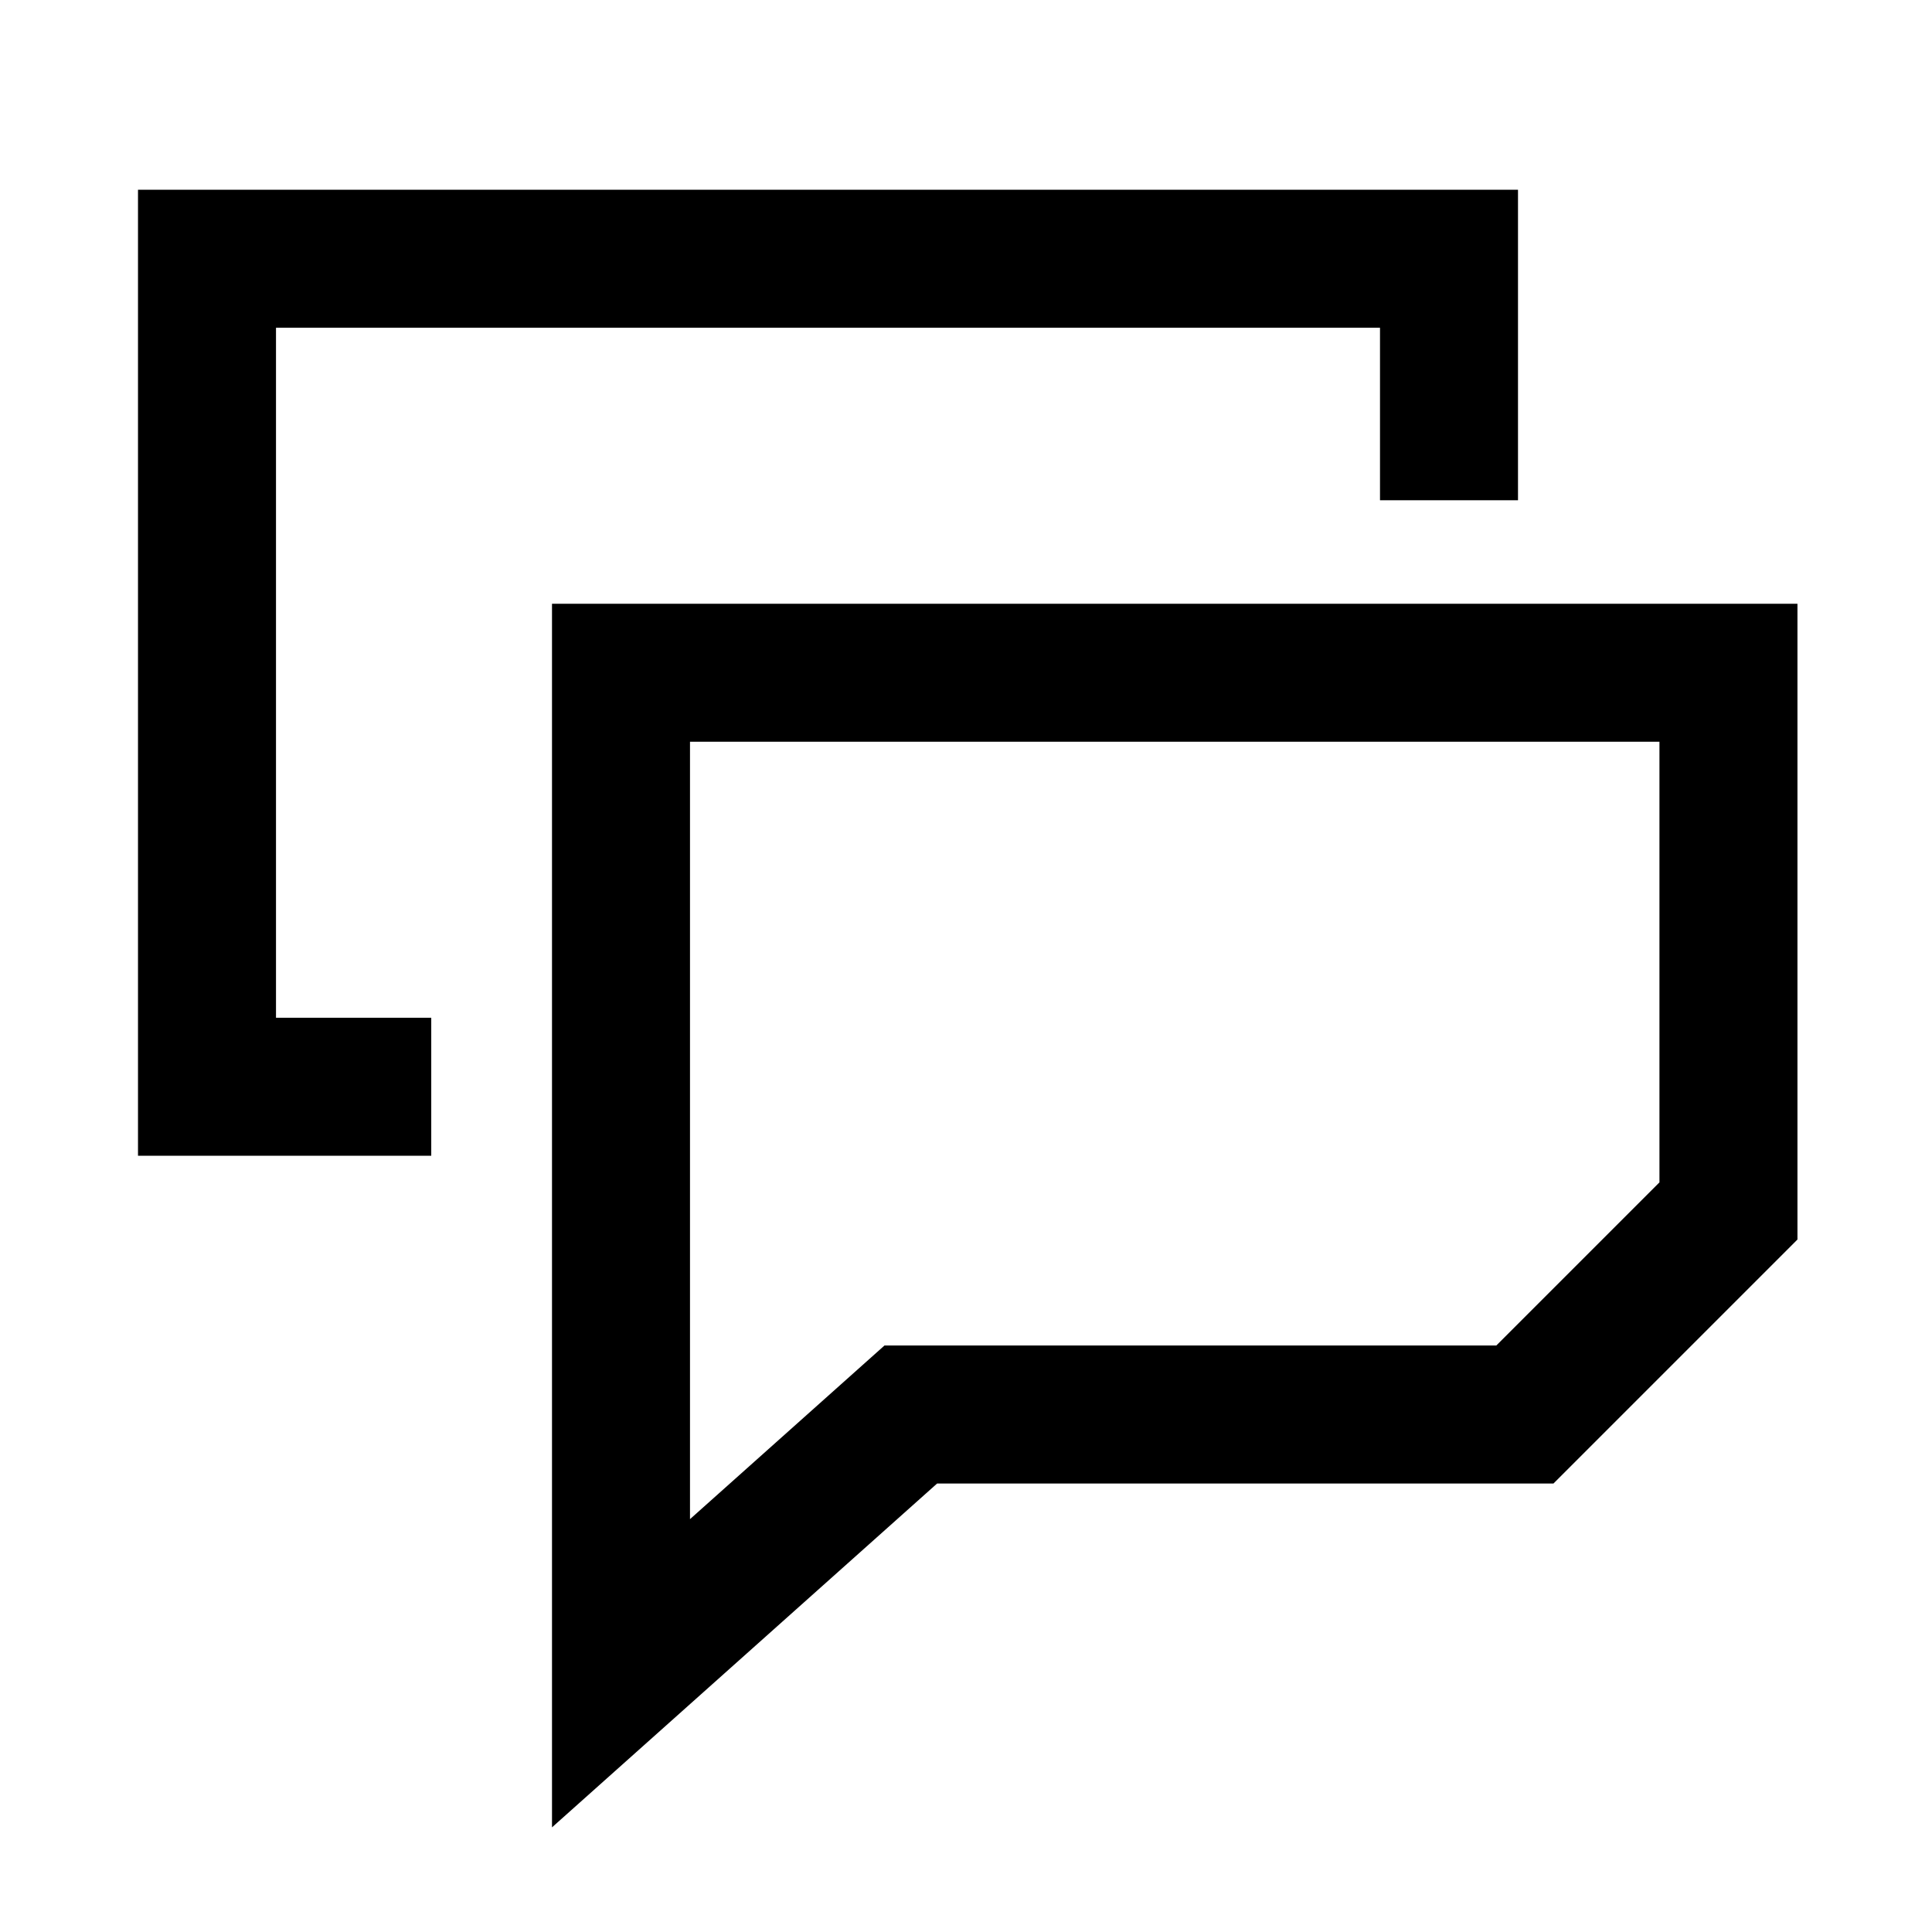
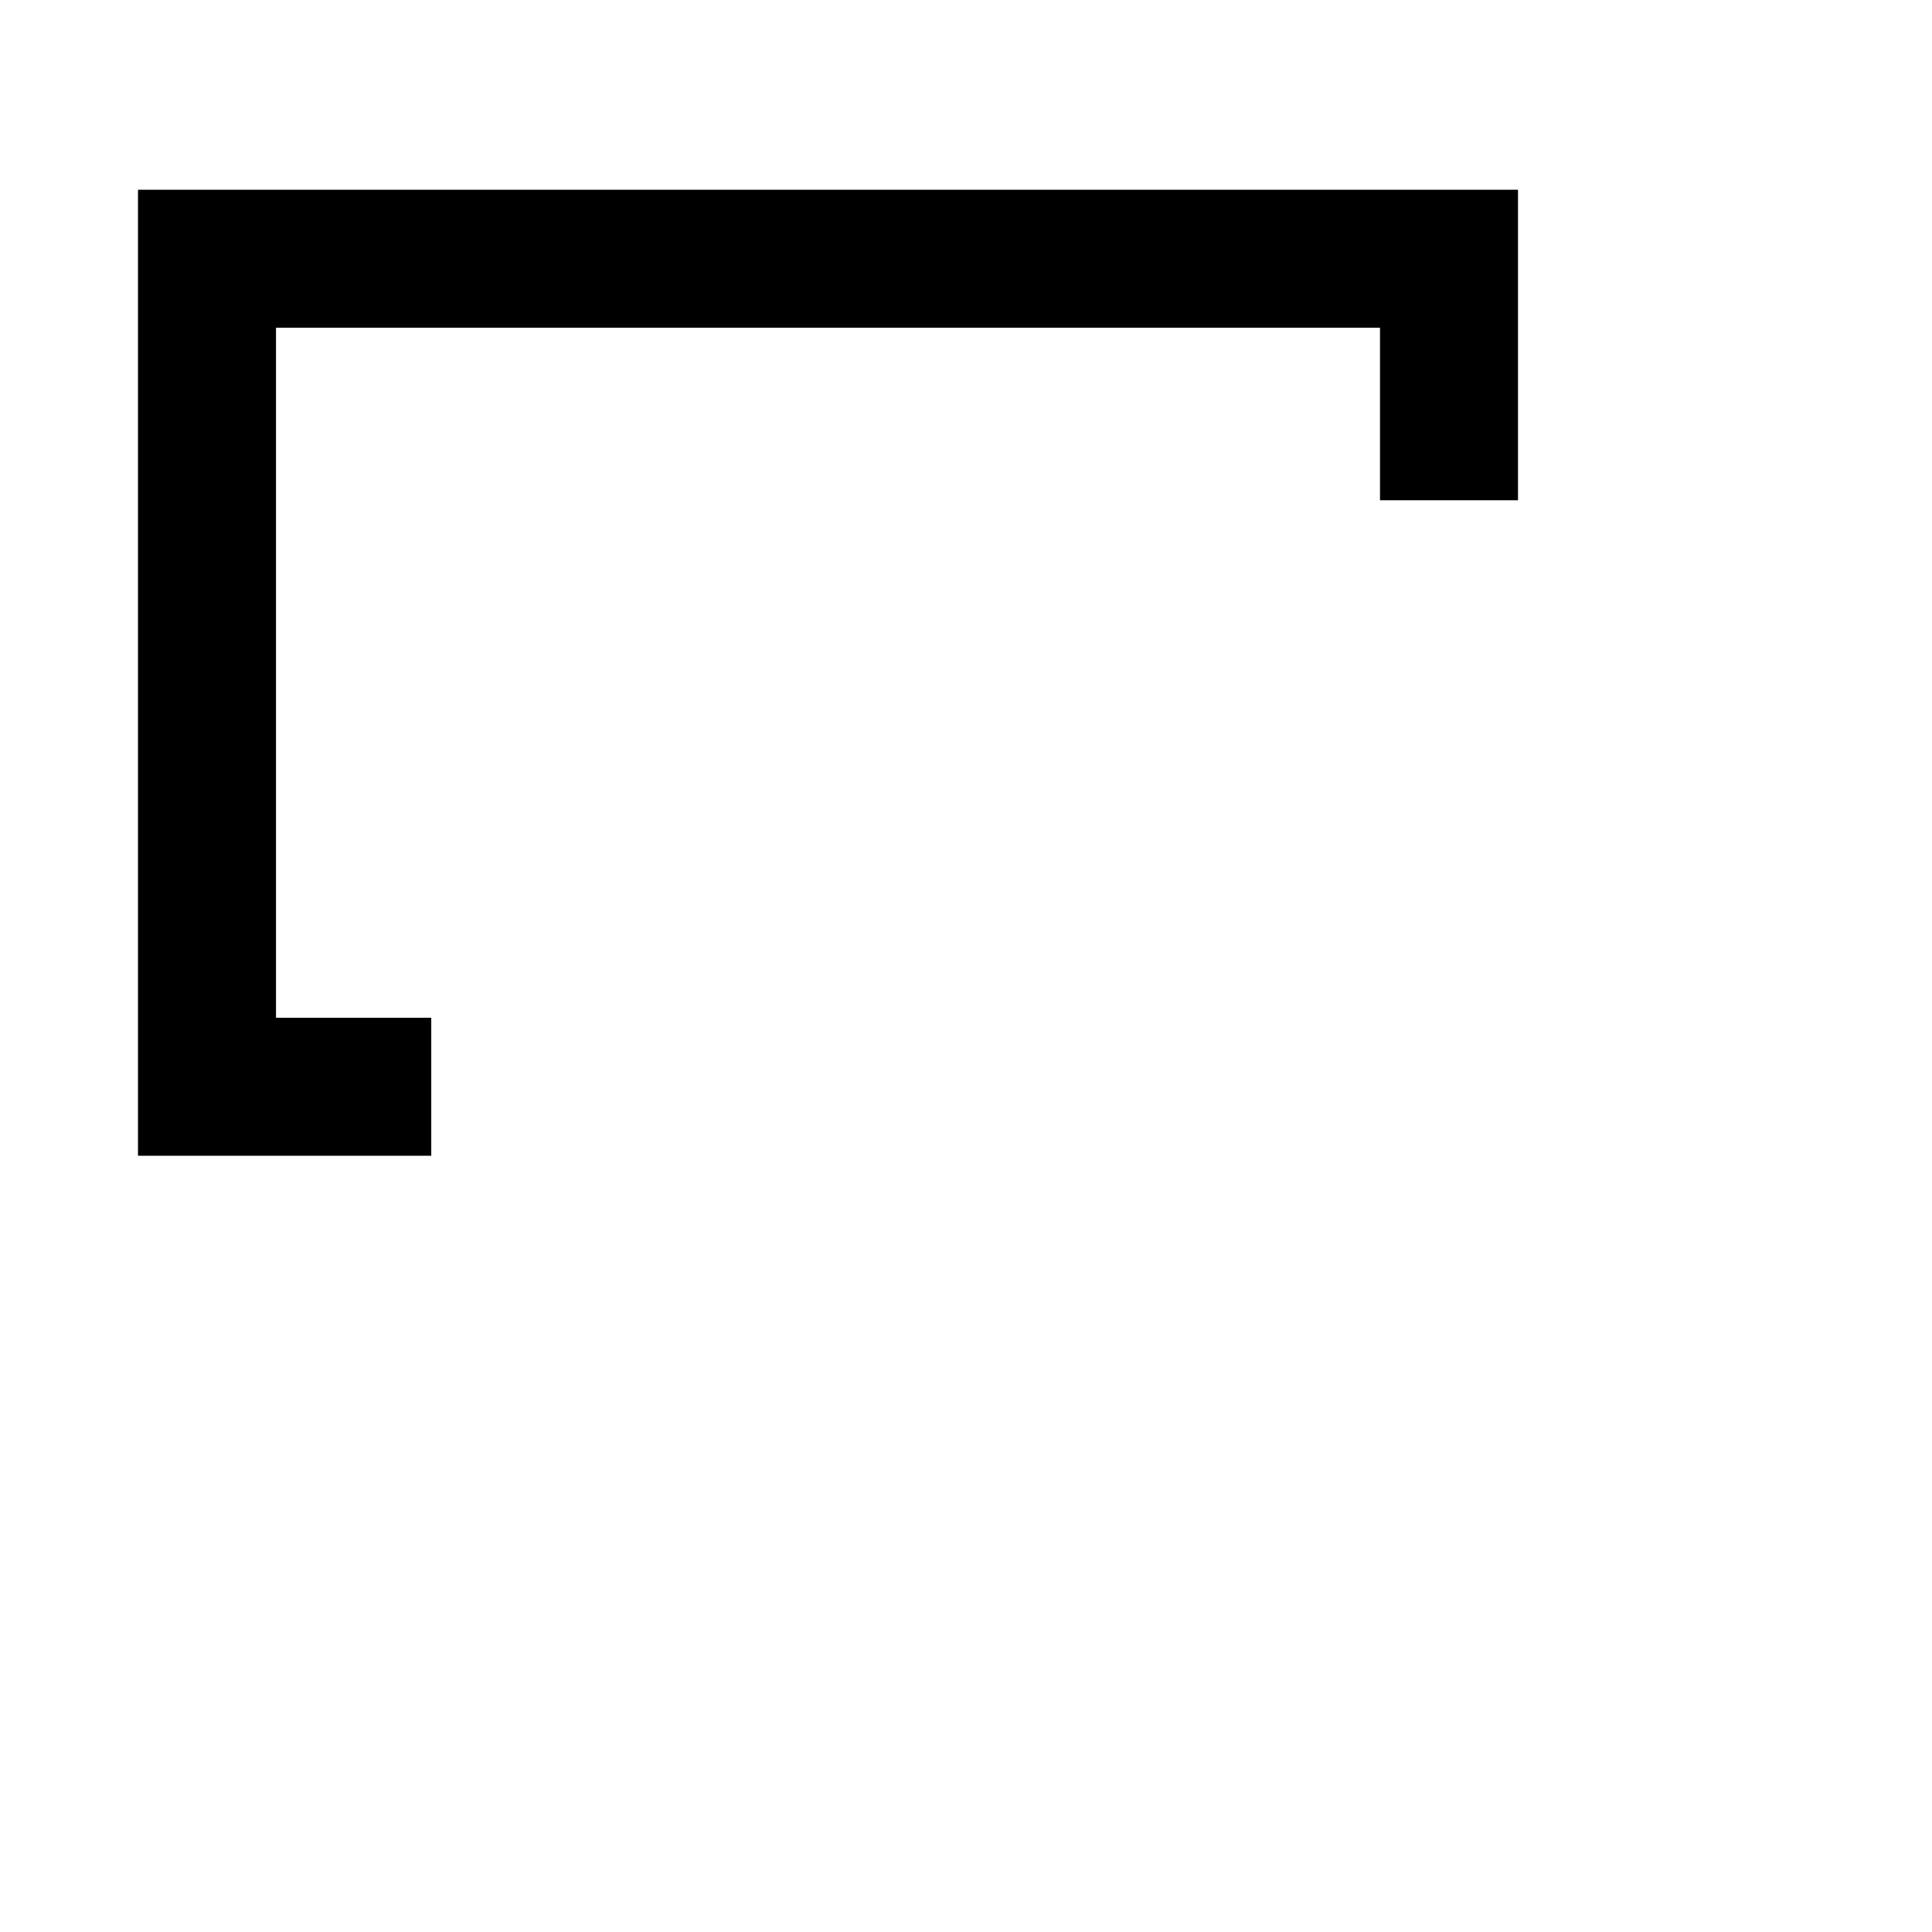
<svg xmlns="http://www.w3.org/2000/svg" width="56" height="56" viewBox="0 0 56 56">
-   <path fill="none" stroke="#000000" stroke-width="4" d="M18,48.5l8.4-7.5h17.8l5.9-5.9l0-15.6H18L18,48.5z" />
  <path fill="none" stroke="#000000" stroke-width="4" d="M12.5,31.5H6l0-24h36v7" />
</svg>